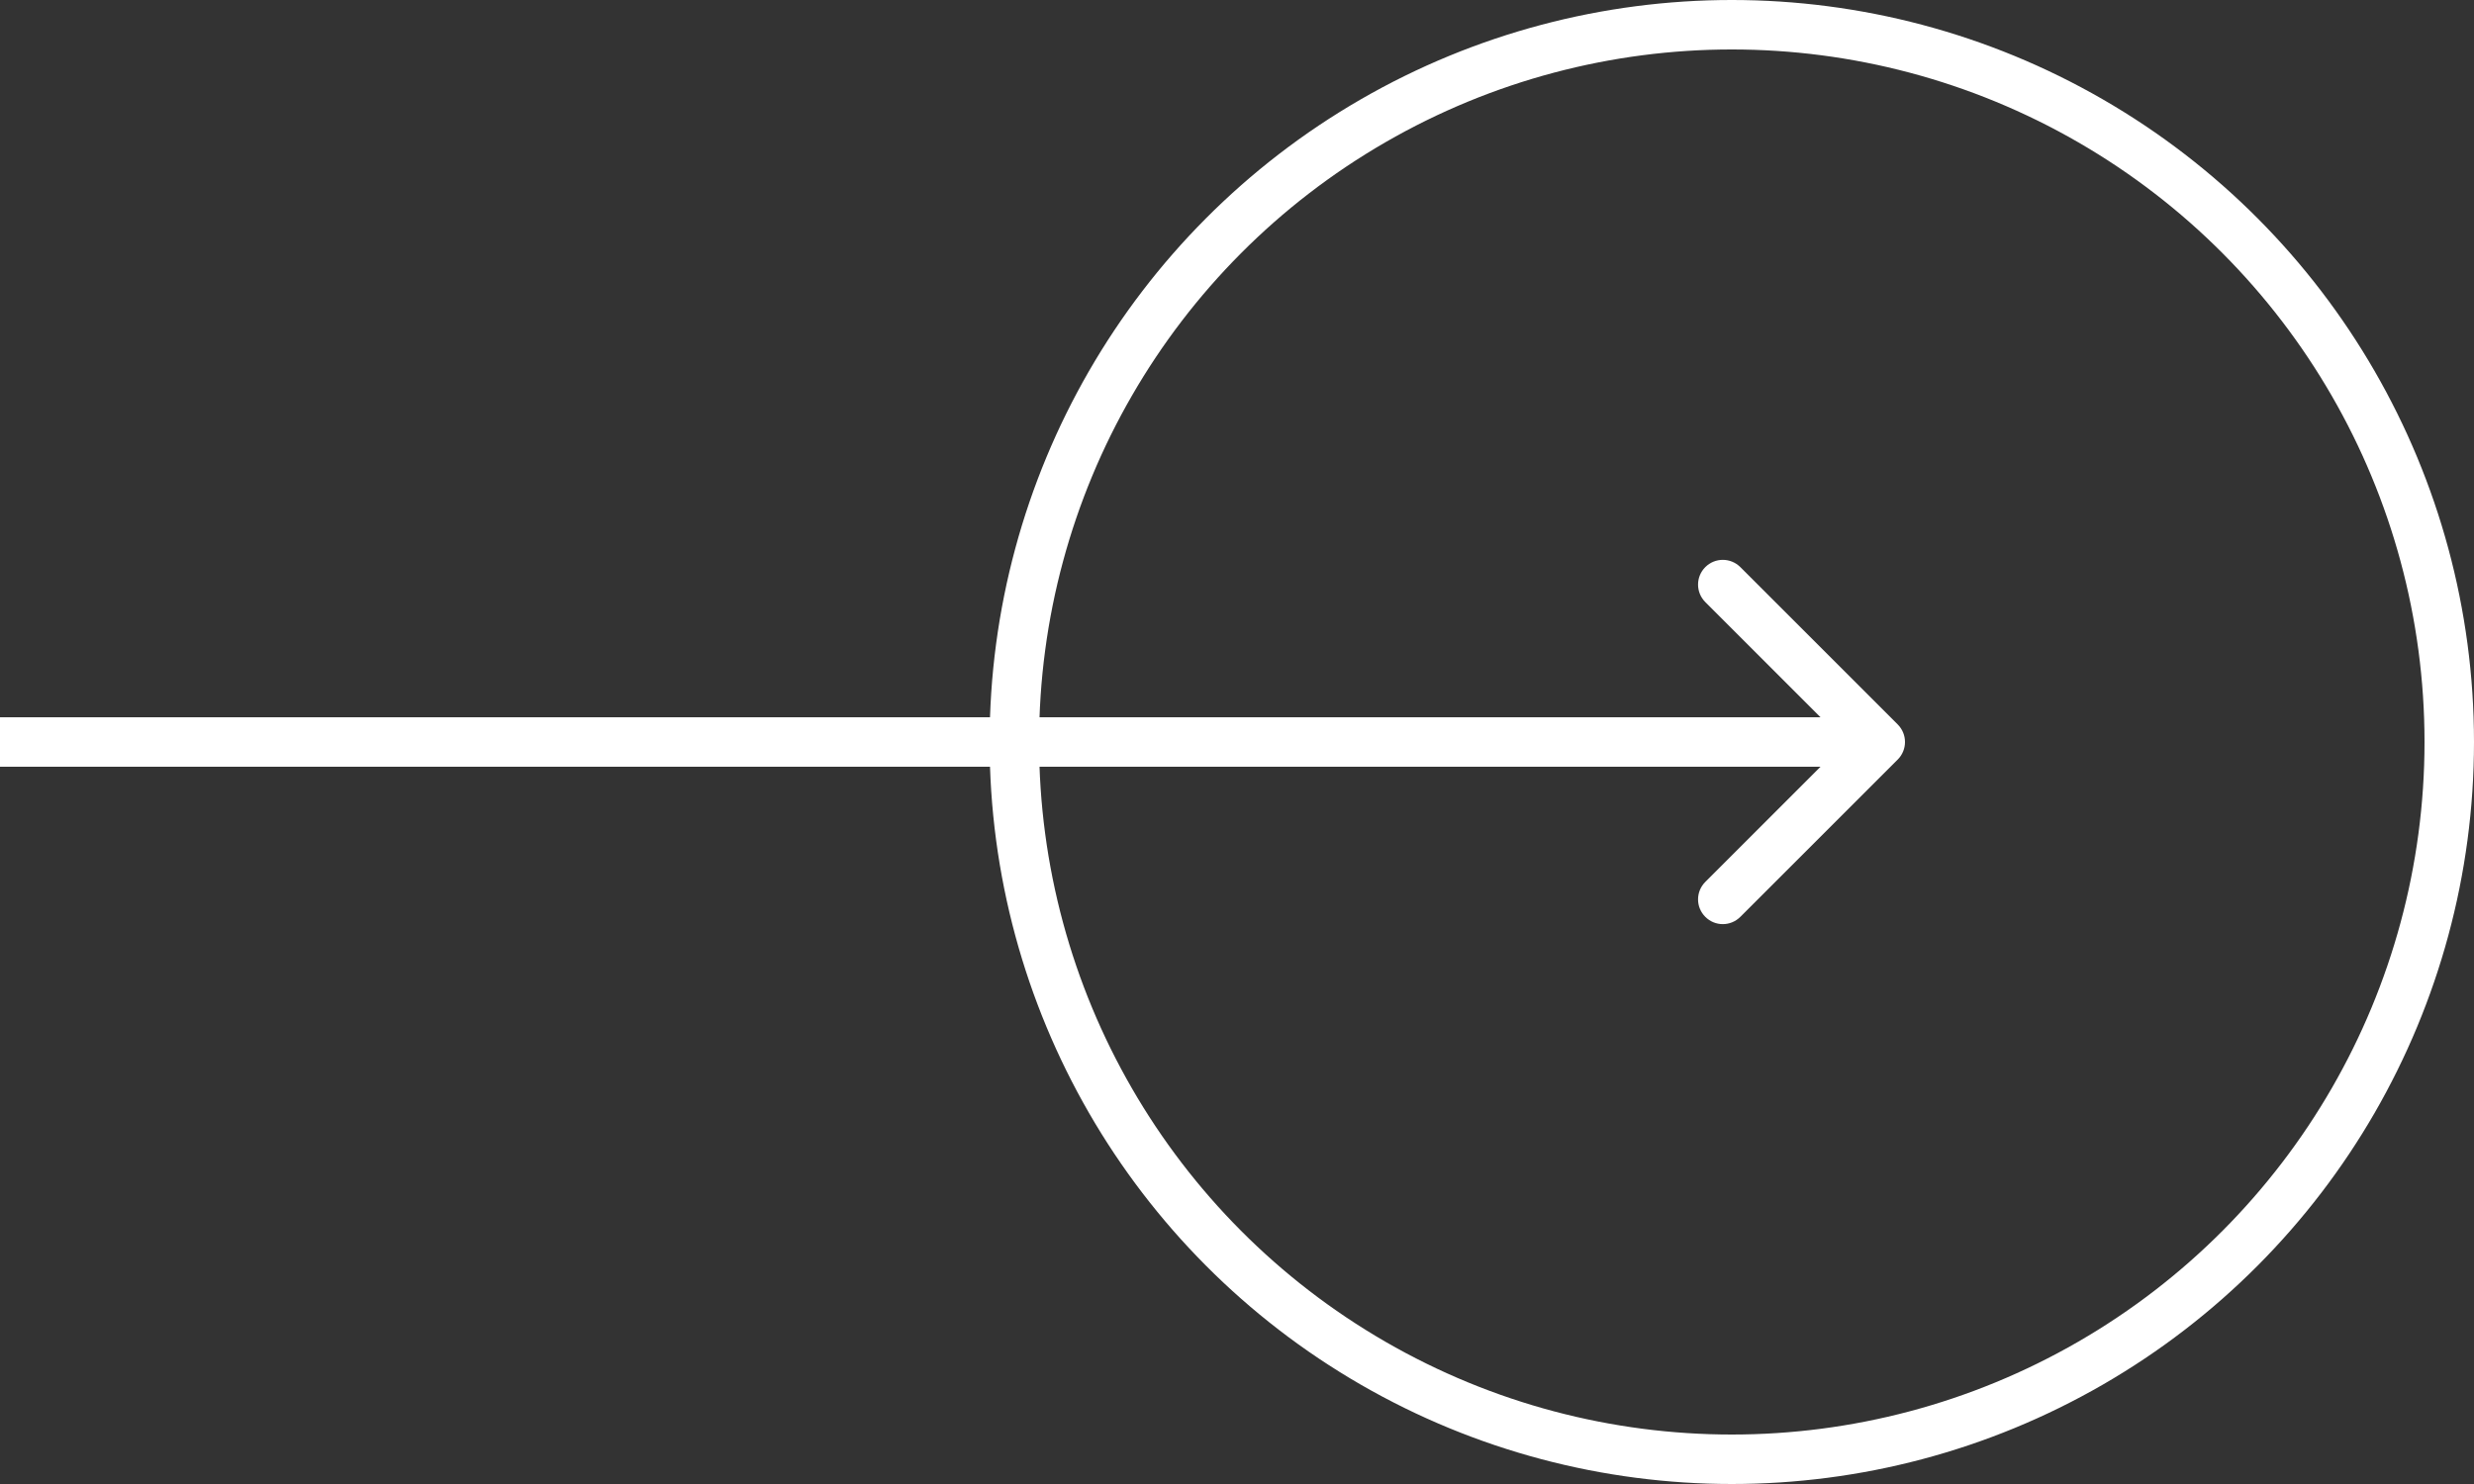
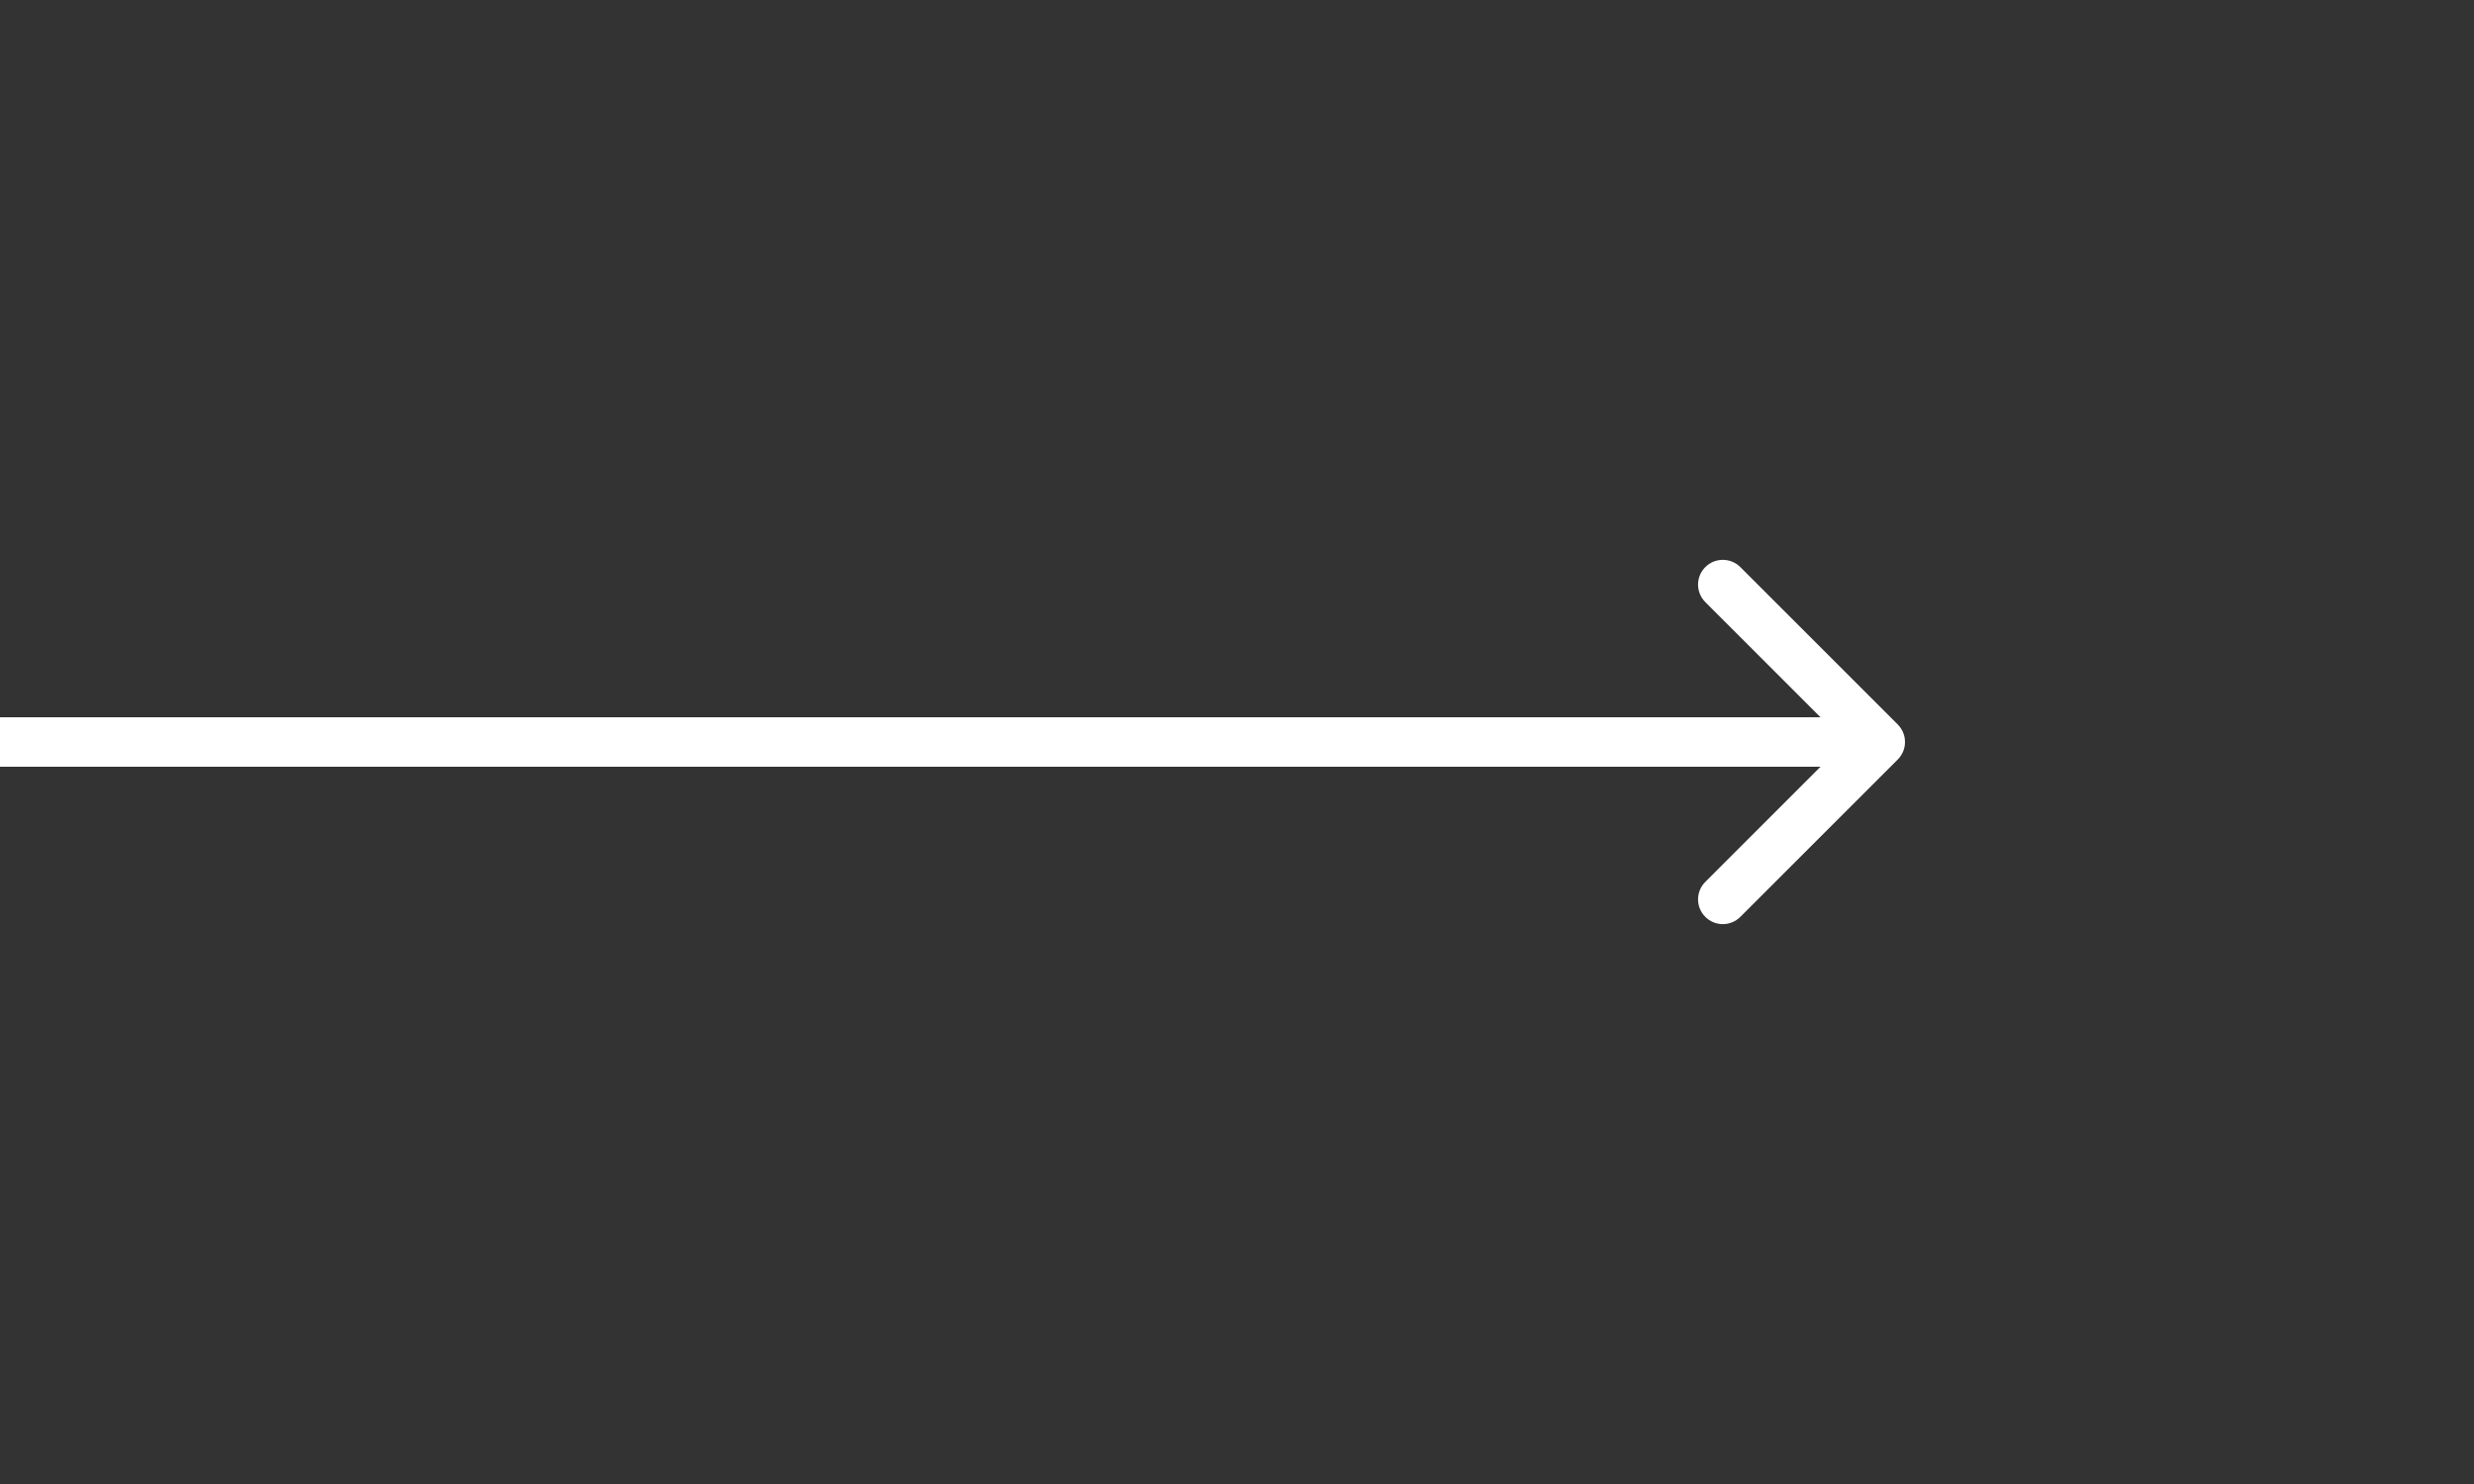
<svg xmlns="http://www.w3.org/2000/svg" width="50" height="30" viewBox="0 0 50 30" fill="none">
  <rect x="0" y="0" width="50" height="30" fill="#333333" stroke="none" />
  <path d="M38.354 15.354C38.549 15.158 38.549 14.842 38.354 14.646L35.172 11.464C34.976 11.269 34.66 11.269 34.465 11.464C34.269 11.66 34.269 11.976 34.465 12.172L37.293 15L34.465 17.828C34.269 18.024 34.269 18.34 34.465 18.535C34.66 18.731 34.976 18.731 35.172 18.535L38.354 15.354ZM-4.37114e-08 15.5L38 15.5L38 14.5L4.37114e-08 14.5L-4.37114e-08 15.5Z" fill="white" />
-   <circle cx="35" cy="15" r="14.5" stroke="white" />
</svg>